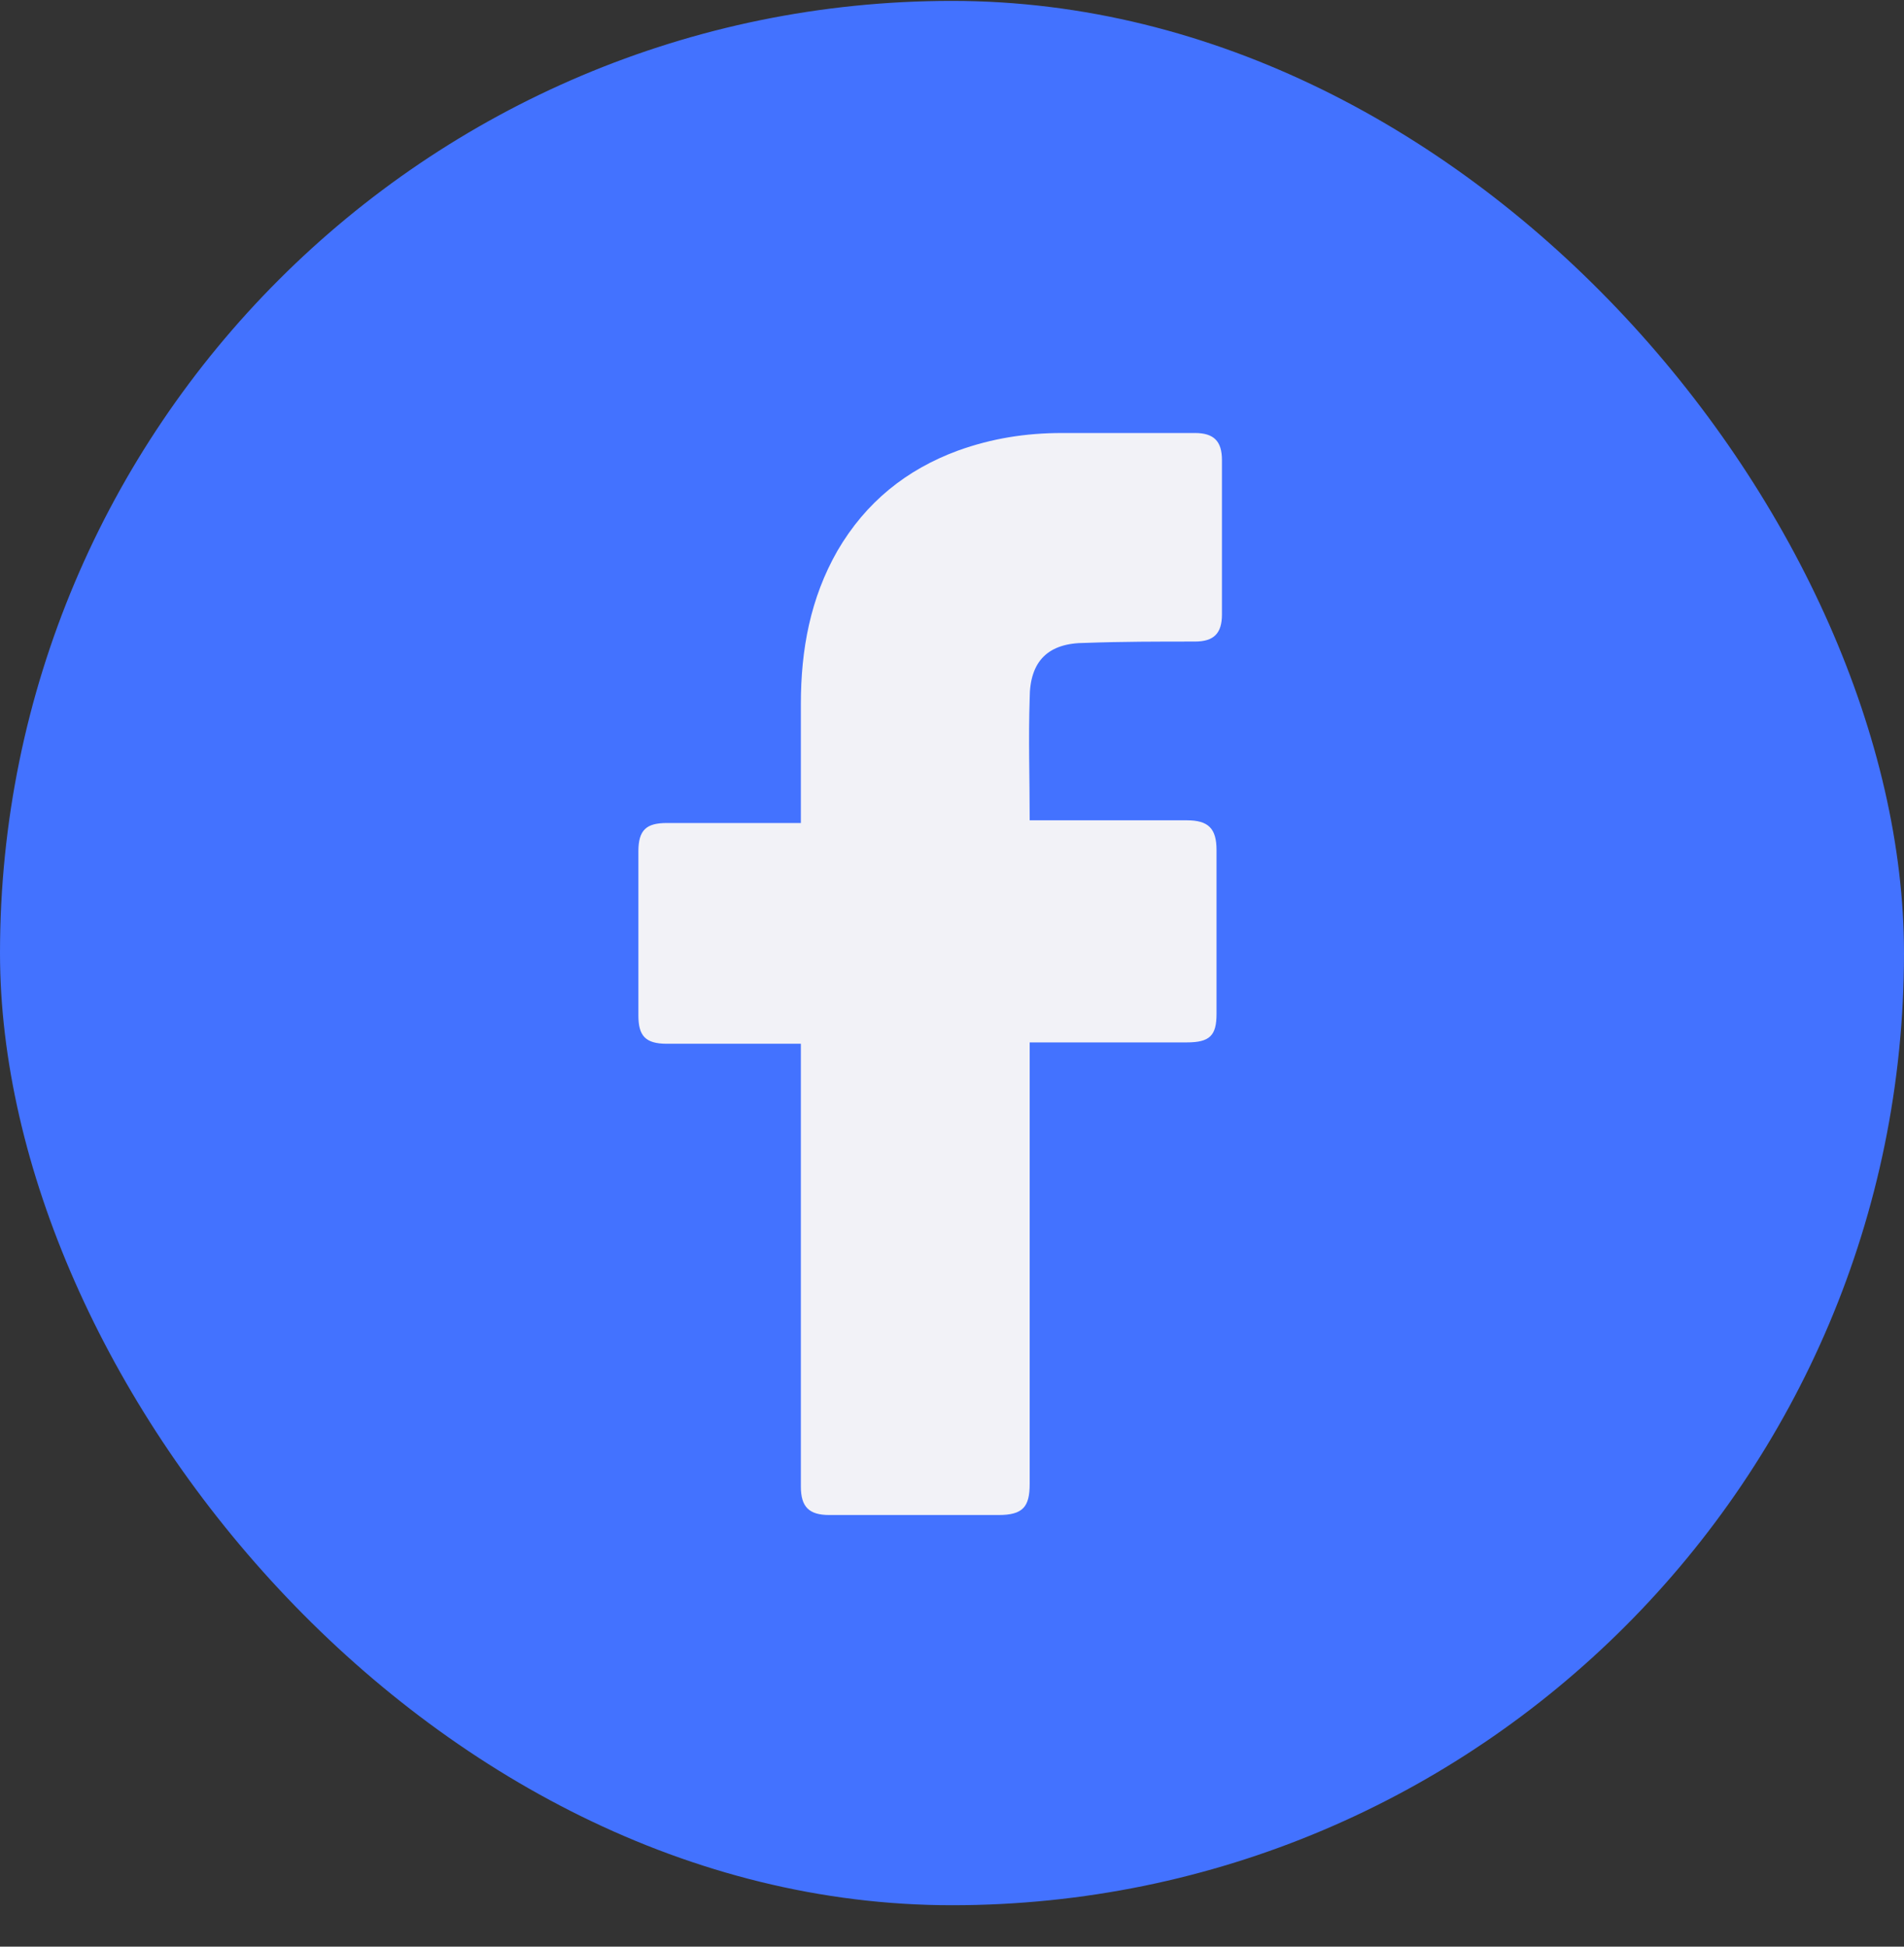
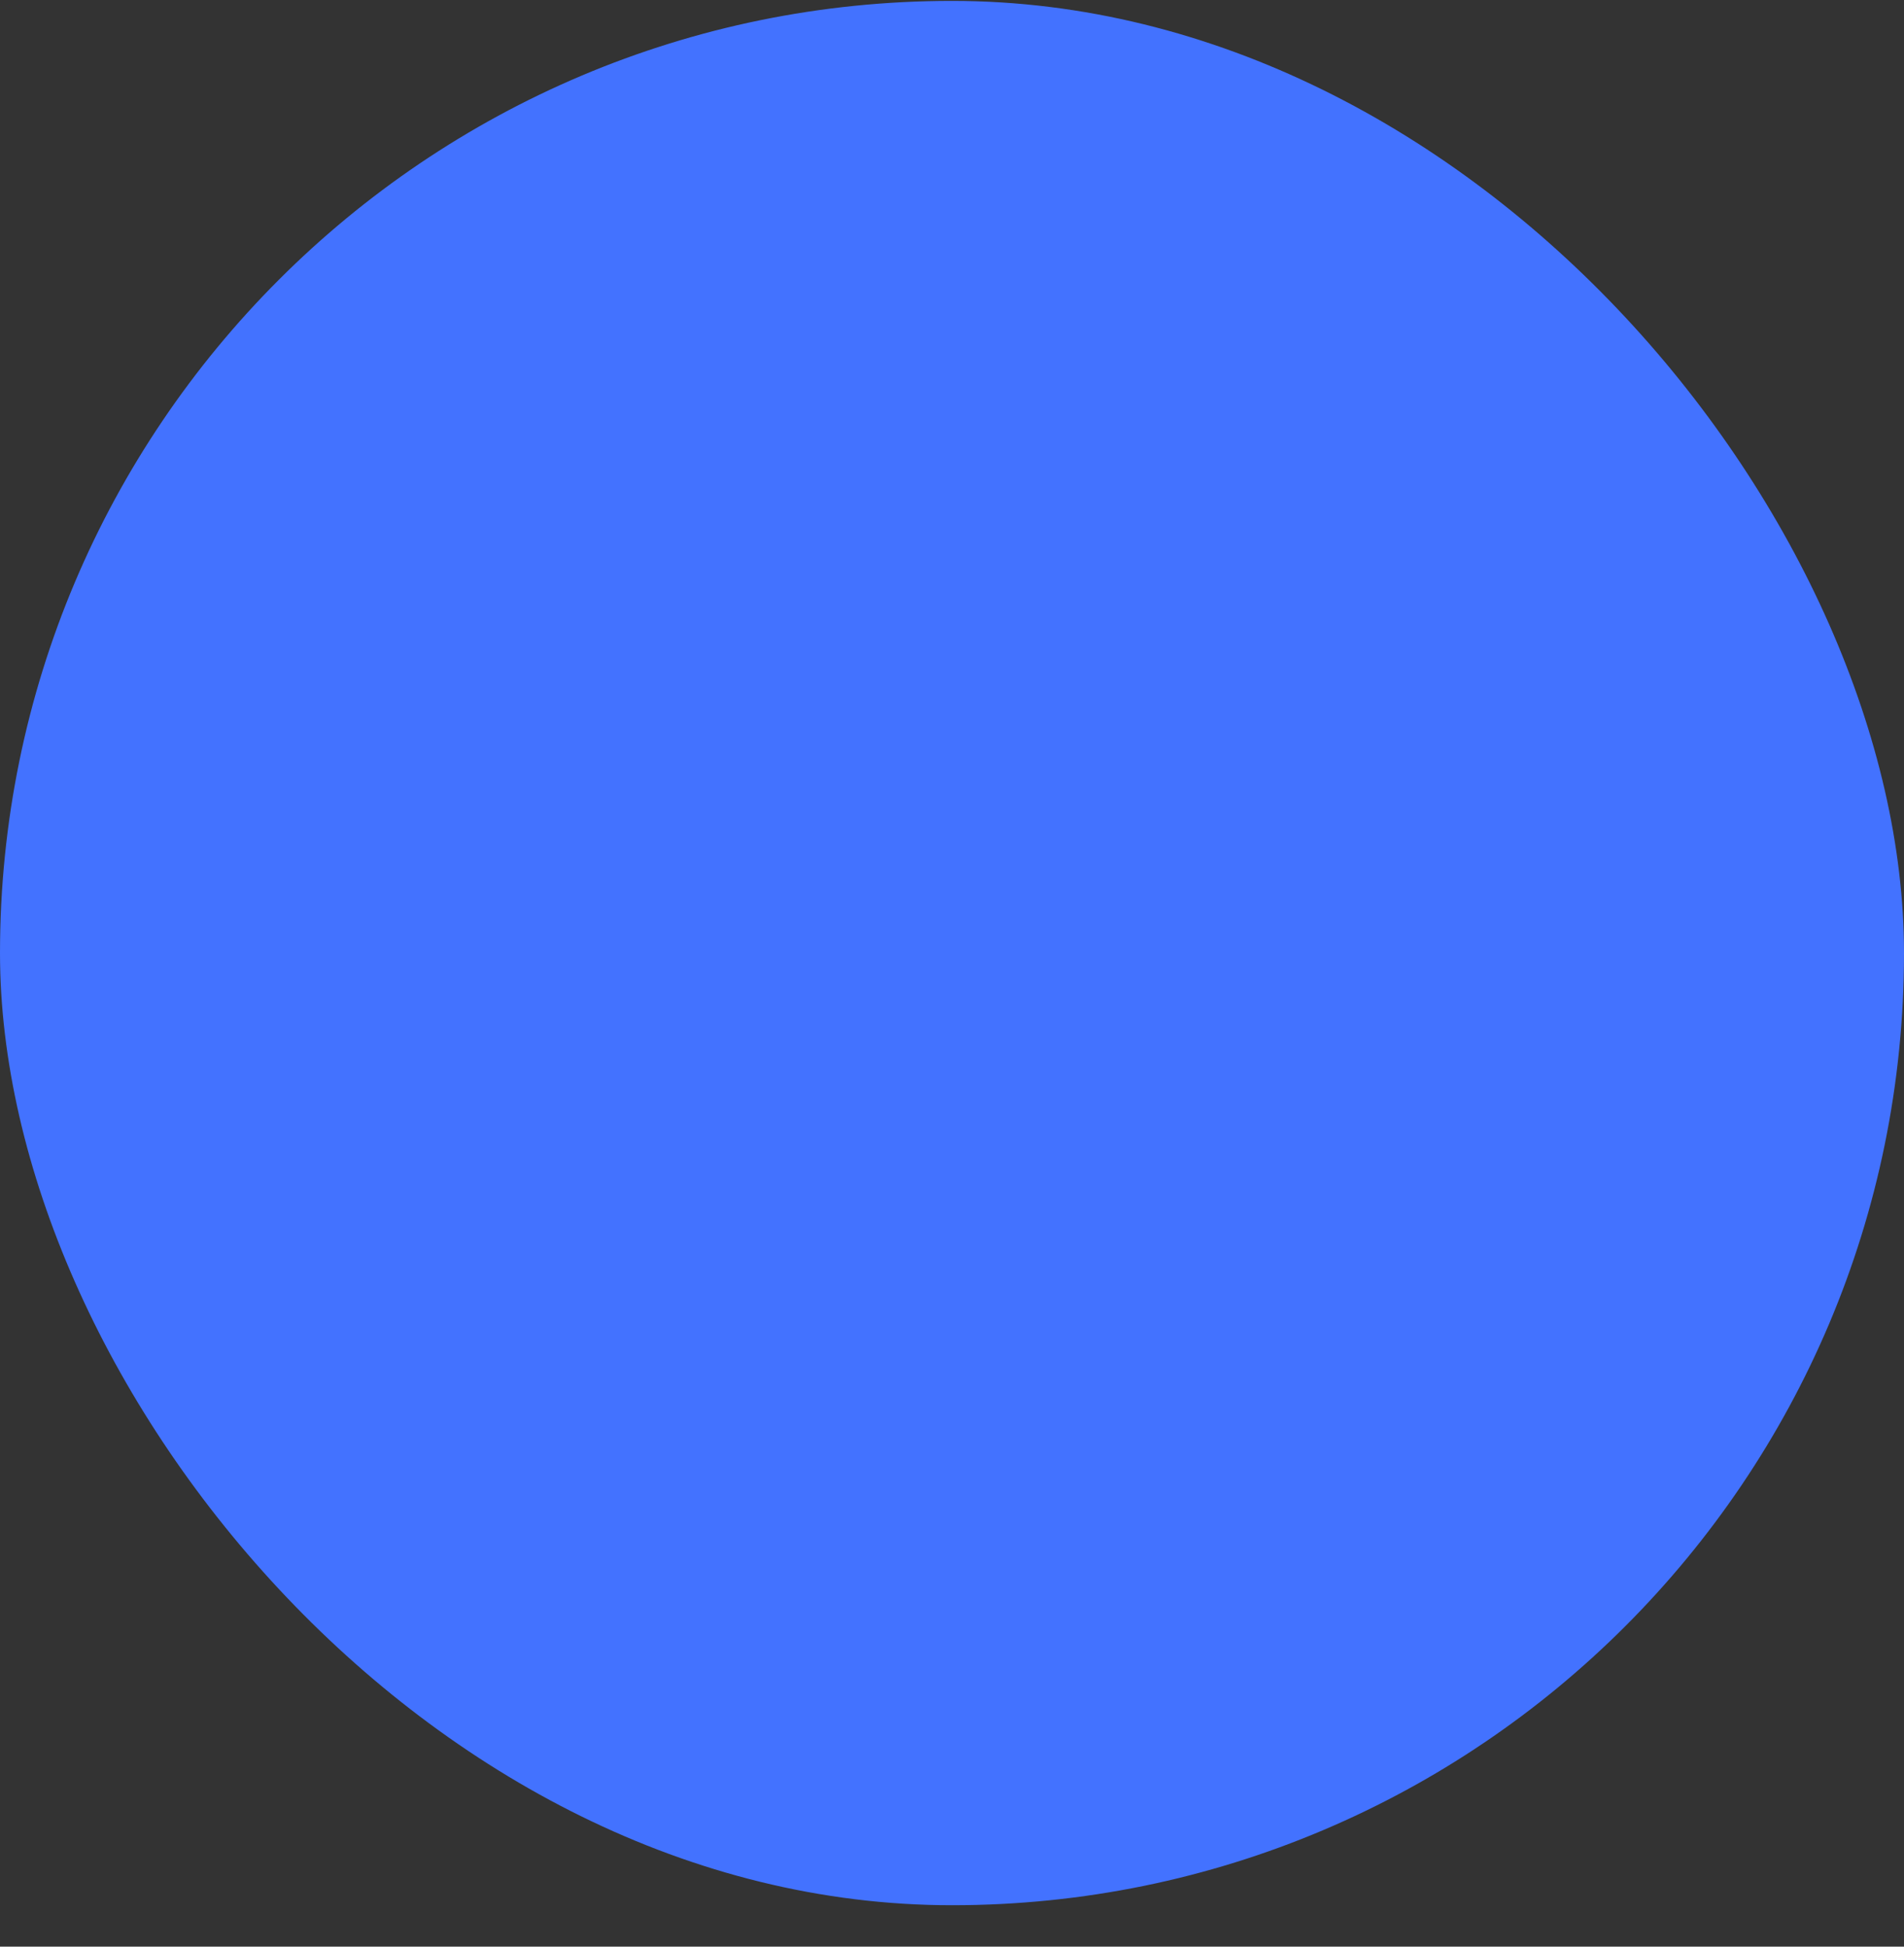
<svg xmlns="http://www.w3.org/2000/svg" width="45" height="46" viewBox="0 0 45 46" fill="none">
  <rect x="0" y="0" width="45" height="46" fill="#333333" stroke="none" />
  <rect y="0.021" width="45" height="45" rx="22.5" fill="#4372FF" />
-   <path d="M18.928 24.664C18.832 24.664 16.72 24.664 15.76 24.664C15.248 24.664 15.088 24.472 15.088 23.992C15.088 22.712 15.088 21.4 15.088 20.12C15.088 19.608 15.28 19.448 15.76 19.448H18.928C18.928 19.352 18.928 17.496 18.928 16.632C18.928 15.352 19.152 14.136 19.792 13.016C20.464 11.864 21.424 11.096 22.64 10.648C23.44 10.36 24.24 10.232 25.104 10.232H28.24C28.688 10.232 28.88 10.424 28.88 10.872V14.52C28.88 14.968 28.688 15.16 28.24 15.16C27.376 15.16 26.512 15.16 25.648 15.192C24.784 15.192 24.336 15.608 24.336 16.504C24.304 17.464 24.336 18.392 24.336 19.384H28.048C28.56 19.384 28.752 19.576 28.752 20.088V23.96C28.752 24.472 28.592 24.632 28.048 24.632C26.896 24.632 24.432 24.632 24.336 24.632V35.064C24.336 35.608 24.176 35.8 23.6 35.8C22.256 35.8 20.944 35.8 19.6 35.8C19.12 35.8 18.928 35.608 18.928 35.128C18.928 31.768 18.928 24.76 18.928 24.664Z" fill="#F2F2F7" />
</svg>